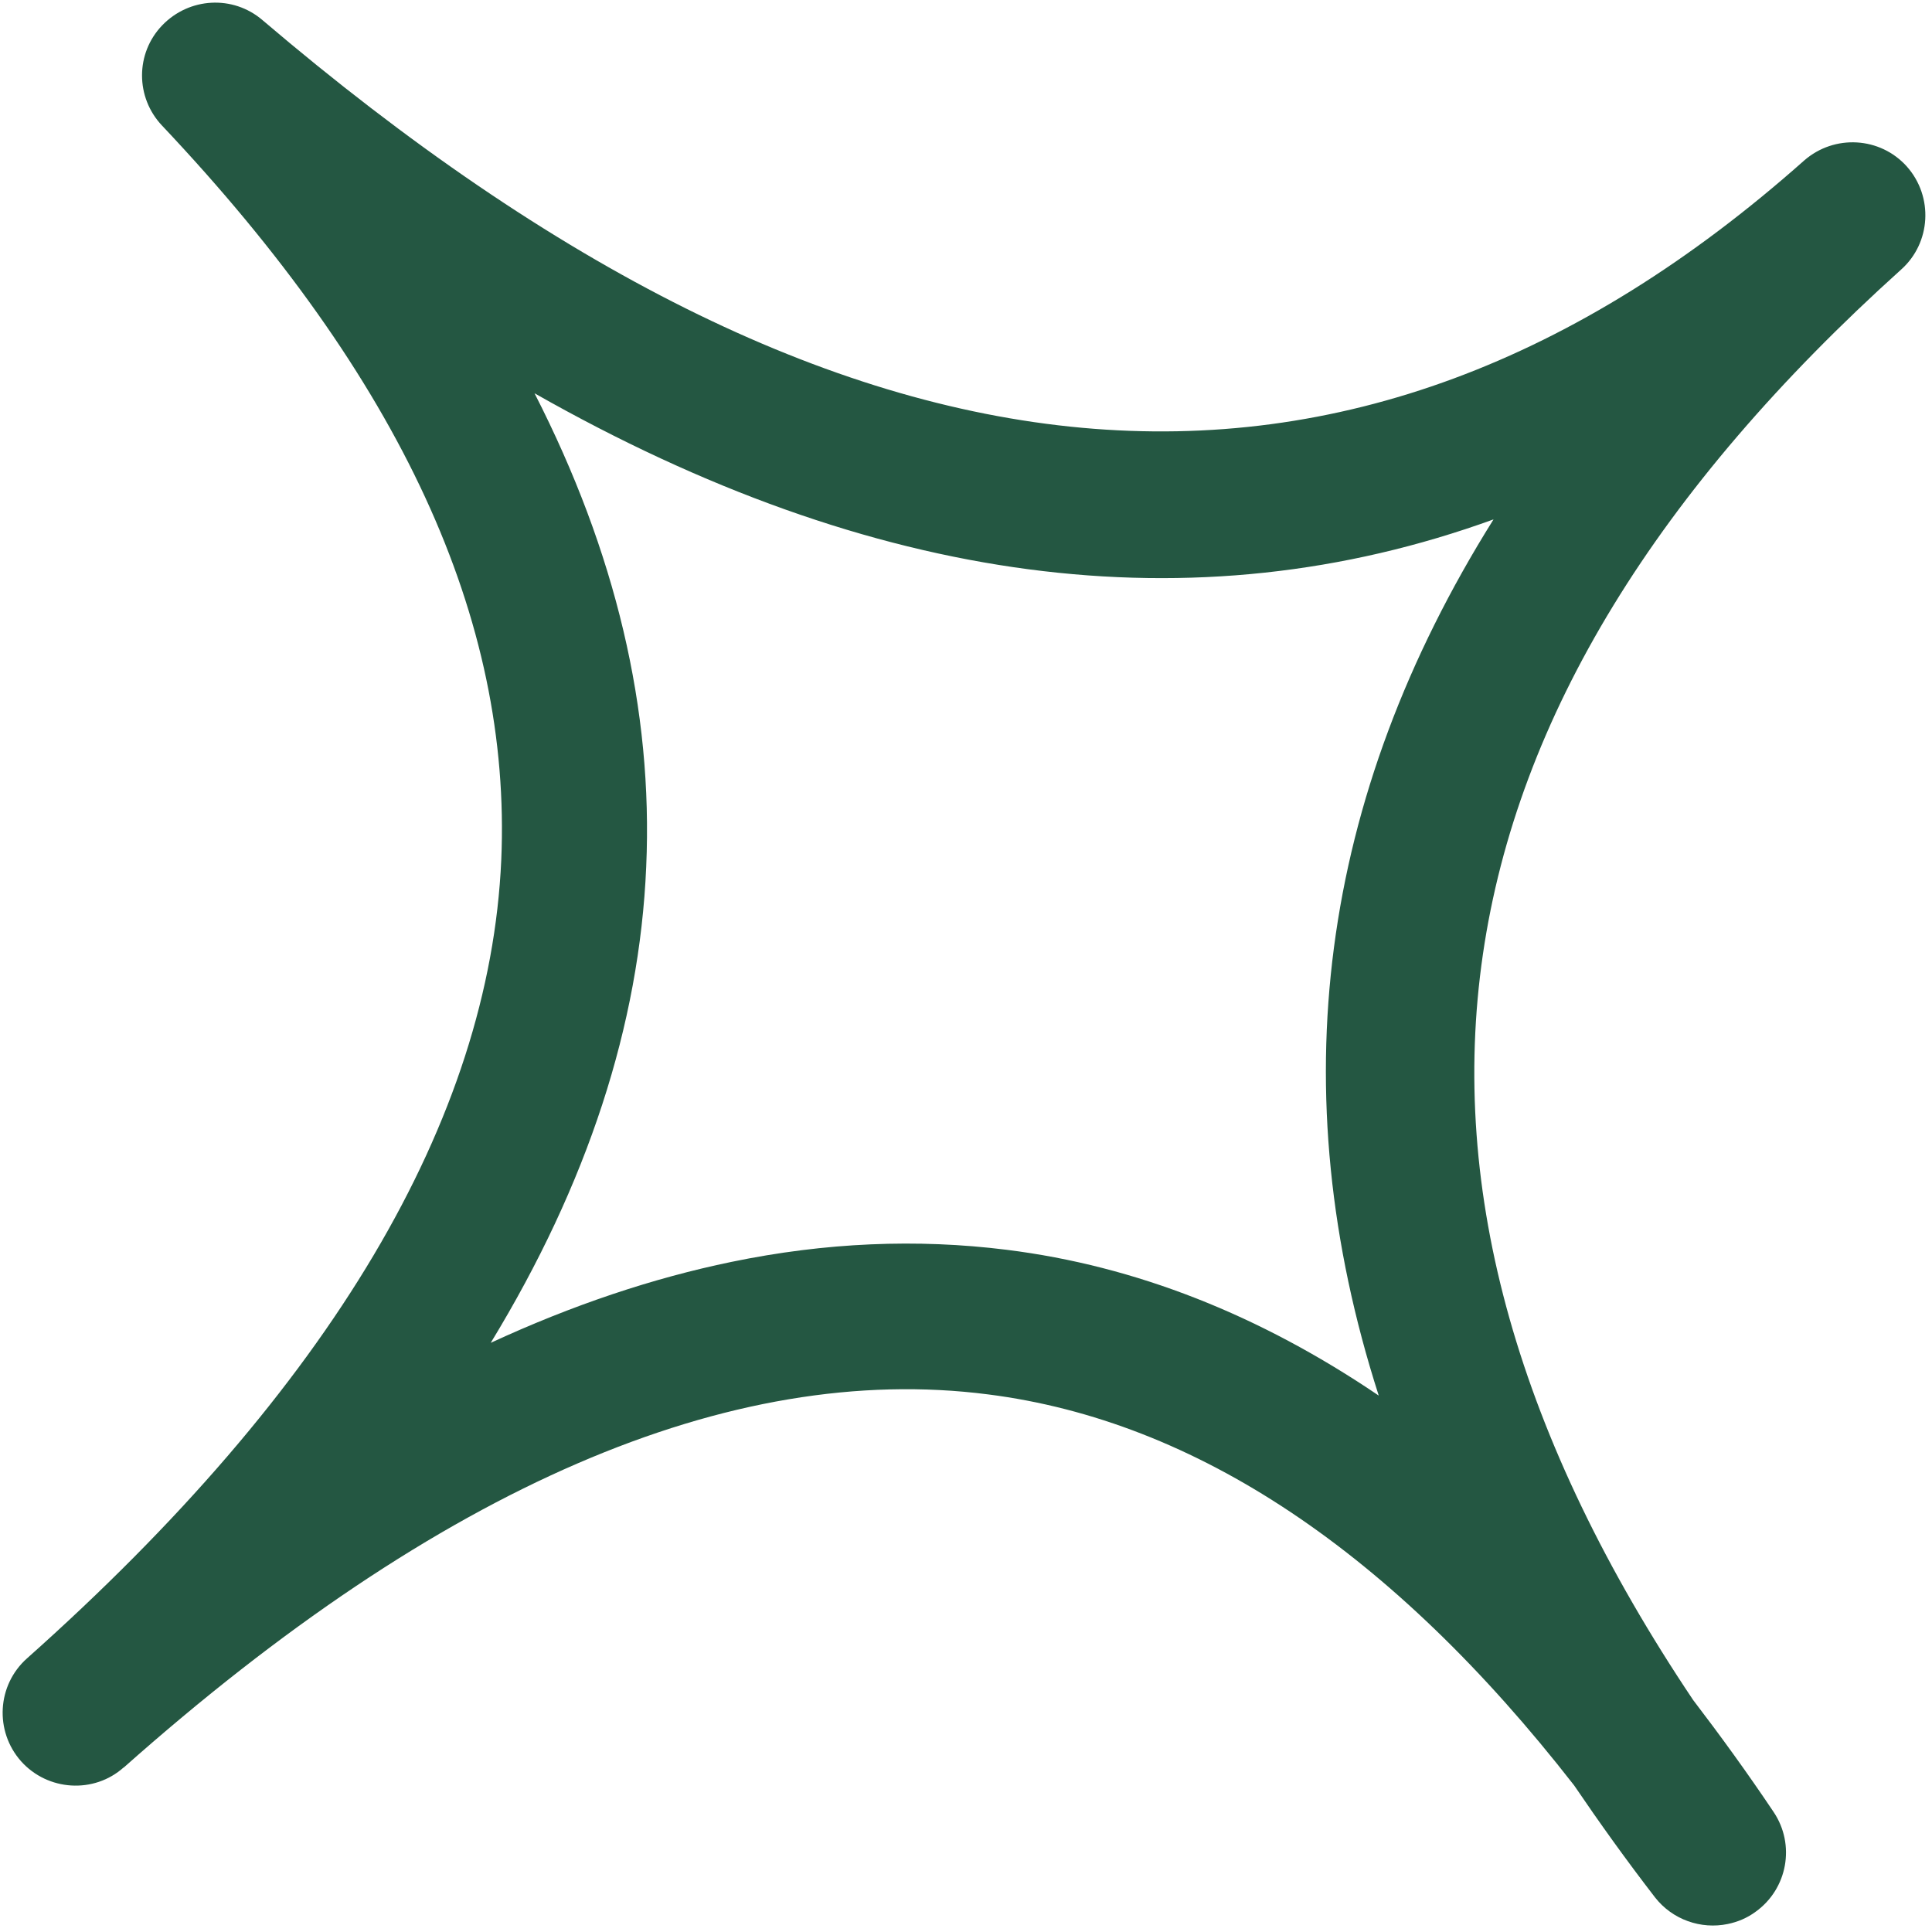
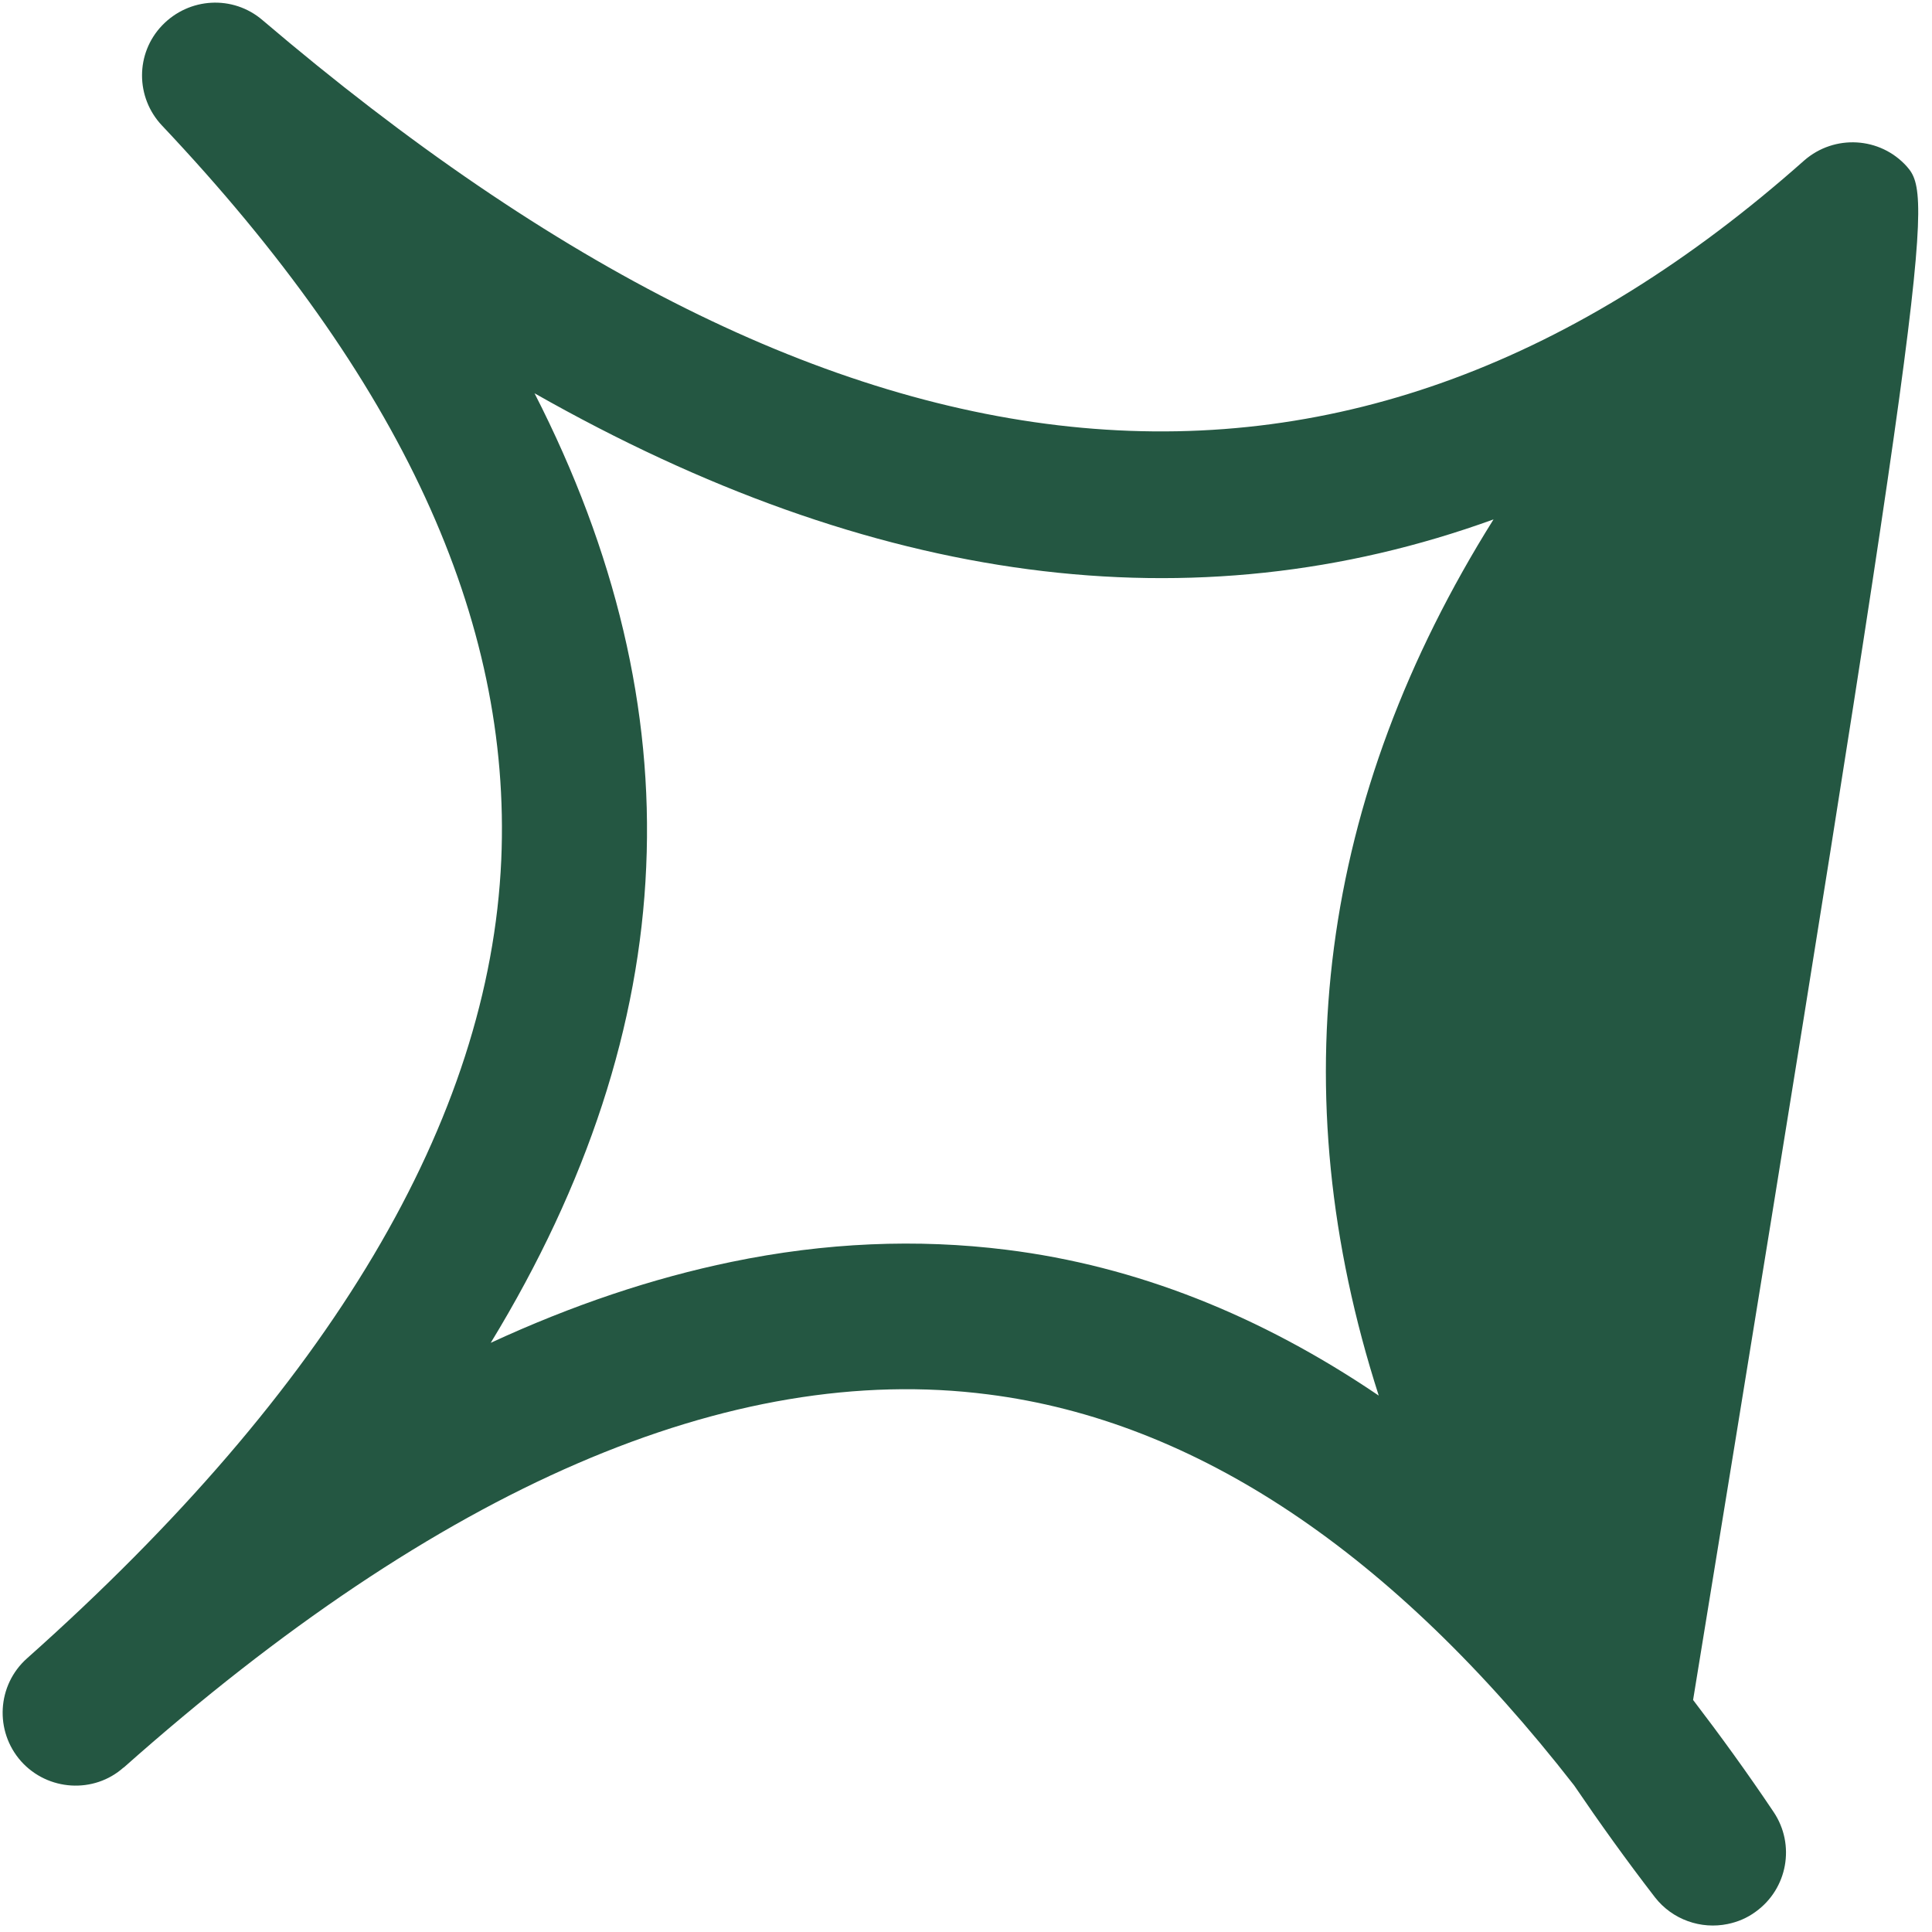
<svg xmlns="http://www.w3.org/2000/svg" width="82" height="82" viewBox="0 0 82 82" fill="none">
-   <path d="M5.239 75.031C18.647 63.118 30.997 57.774 41.941 59.183C50.763 60.306 59.104 65.88 66.809 75.775C67.874 77.343 69.009 78.93 70.242 80.528C70.988 81.485 72.201 81.895 73.329 81.661C73.746 81.575 74.147 81.411 74.511 81.143C75.872 80.168 76.209 78.293 75.278 76.907C74.159 75.237 73.009 73.654 71.86 72.151C57.032 50.032 59.953 30.122 80.694 11.437C81.958 10.306 82.069 8.349 80.934 7.069C79.802 5.804 77.86 5.691 76.577 6.81C57.315 23.915 35.91 21.948 11.142 0.855C9.887 -0.222 8.025 -0.111 6.884 1.076C5.744 2.263 5.744 4.132 6.879 5.332C17.013 16.062 21.72 26.271 21.275 36.5C20.786 47.527 14.023 58.919 1.151 70.382C-0.129 71.517 -0.24 73.474 0.895 74.754C2.027 76.018 3.987 76.144 5.252 75.012L5.239 75.031ZM27.427 36.79C27.723 30.121 26.124 23.41 22.687 16.692C37.059 24.853 50.648 26.665 63.39 22.045C55.989 33.859 54.355 46.284 58.518 59.233C53.475 55.813 48.209 53.728 42.717 53.044C38.928 52.571 35.03 52.733 31.043 53.559C27.705 54.249 24.299 55.389 20.828 56.994C24.93 50.263 27.141 43.505 27.427 36.79Z" fill="#245742" />
+   <path d="M5.239 75.031C18.647 63.118 30.997 57.774 41.941 59.183C50.763 60.306 59.104 65.88 66.809 75.775C67.874 77.343 69.009 78.93 70.242 80.528C70.988 81.485 72.201 81.895 73.329 81.661C73.746 81.575 74.147 81.411 74.511 81.143C75.872 80.168 76.209 78.293 75.278 76.907C74.159 75.237 73.009 73.654 71.86 72.151C81.958 10.306 82.069 8.349 80.934 7.069C79.802 5.804 77.86 5.691 76.577 6.81C57.315 23.915 35.91 21.948 11.142 0.855C9.887 -0.222 8.025 -0.111 6.884 1.076C5.744 2.263 5.744 4.132 6.879 5.332C17.013 16.062 21.72 26.271 21.275 36.5C20.786 47.527 14.023 58.919 1.151 70.382C-0.129 71.517 -0.24 73.474 0.895 74.754C2.027 76.018 3.987 76.144 5.252 75.012L5.239 75.031ZM27.427 36.79C27.723 30.121 26.124 23.41 22.687 16.692C37.059 24.853 50.648 26.665 63.39 22.045C55.989 33.859 54.355 46.284 58.518 59.233C53.475 55.813 48.209 53.728 42.717 53.044C38.928 52.571 35.03 52.733 31.043 53.559C27.705 54.249 24.299 55.389 20.828 56.994C24.93 50.263 27.141 43.505 27.427 36.79Z" fill="#245742" />
</svg>